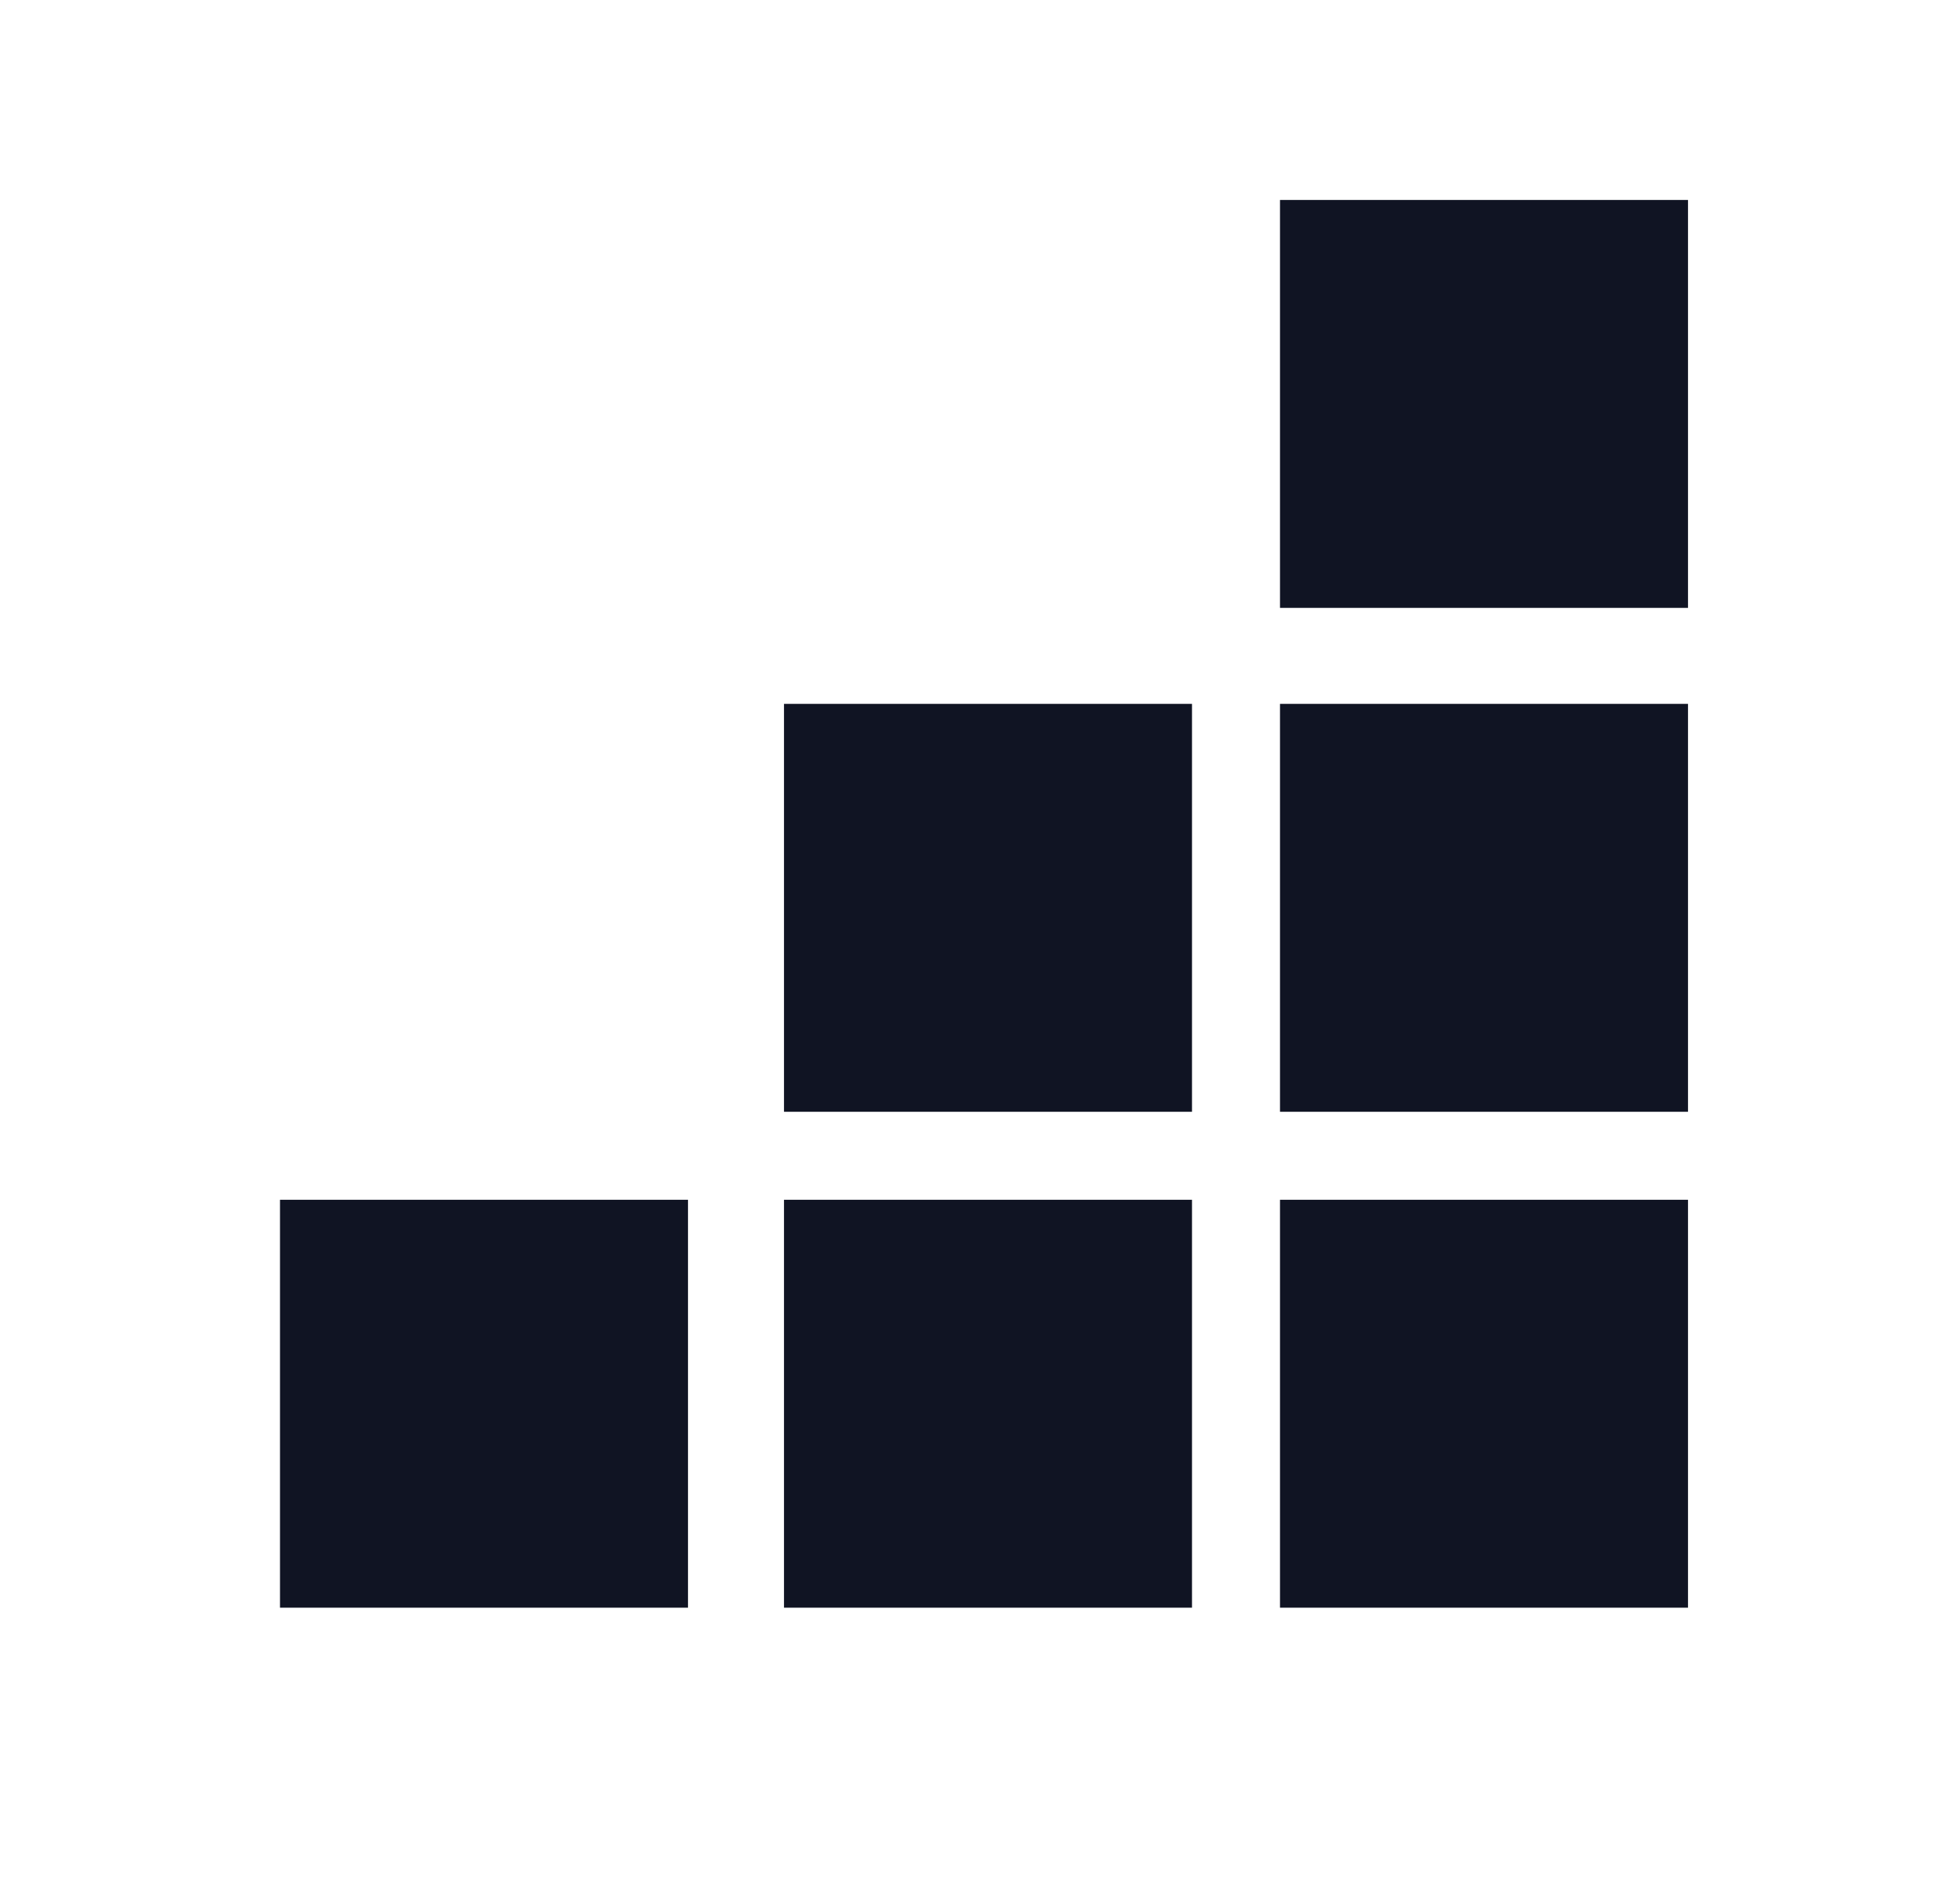
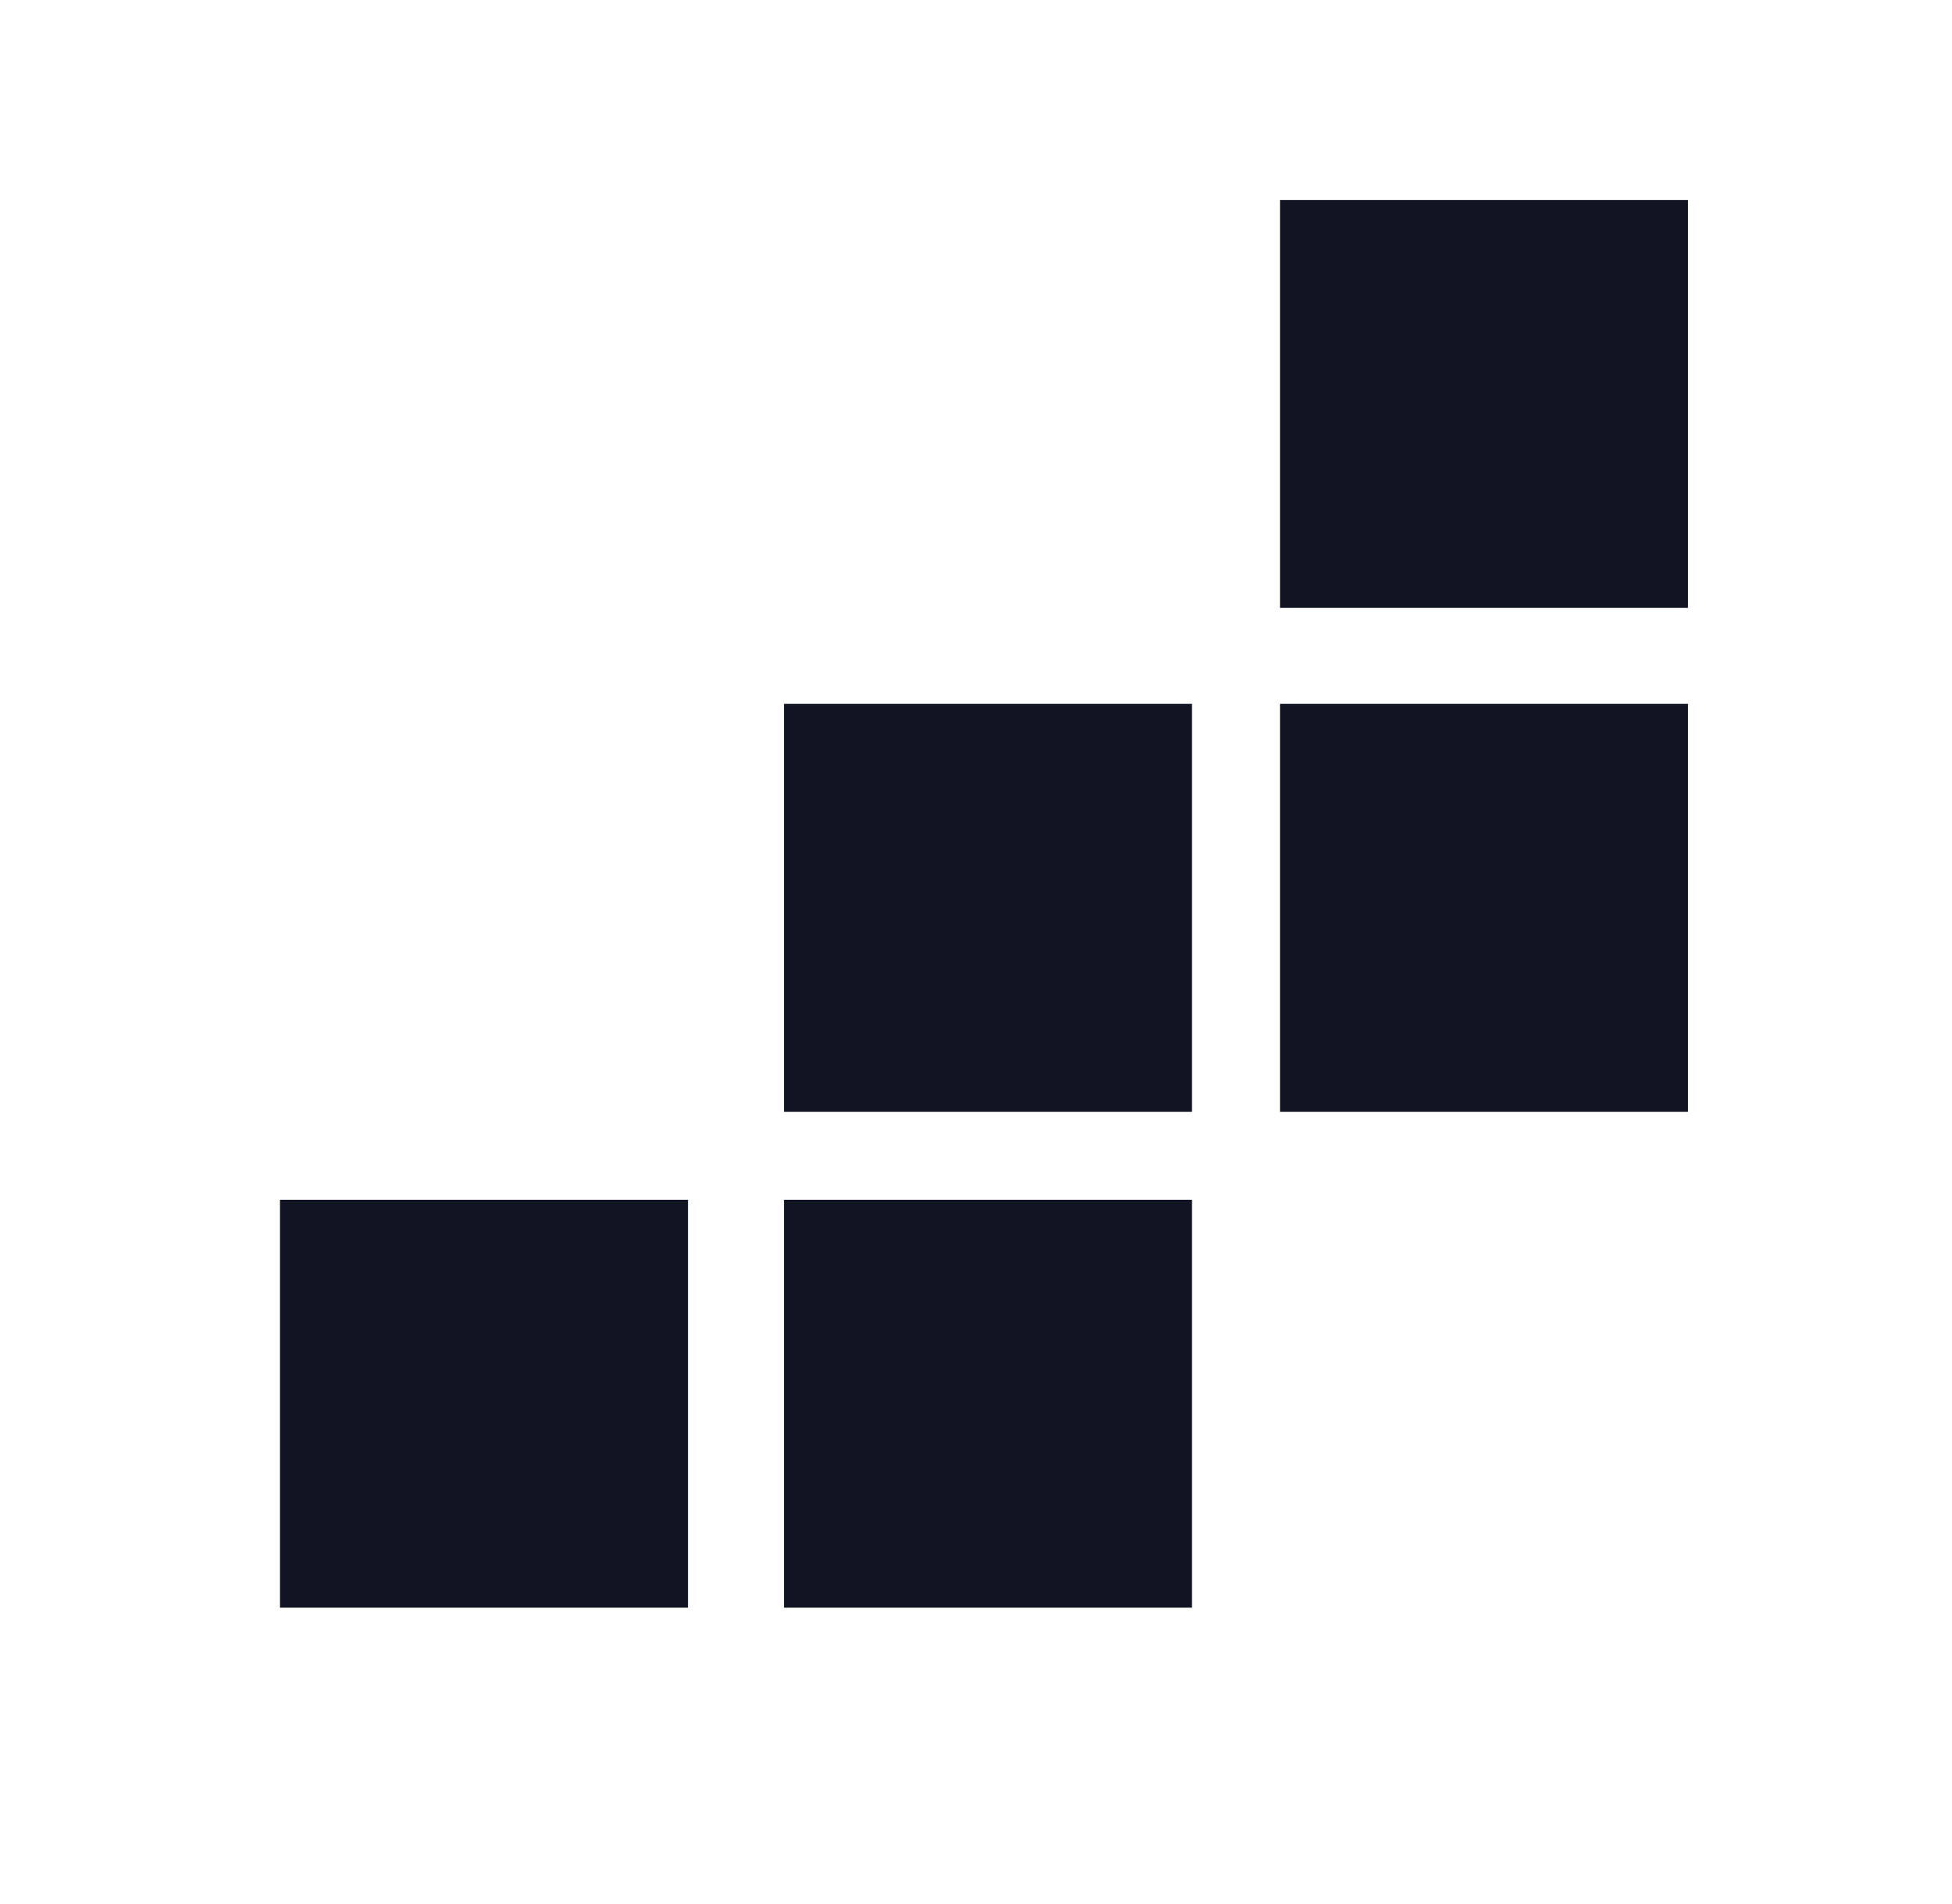
<svg xmlns="http://www.w3.org/2000/svg" version="1.1" id="Layer_1" x="0px" y="0px" viewBox="0 0 24.4 23.8" style="enable-background:new 0 0 24.4 23.8;" xml:space="preserve">
  <style type="text/css">
	.st0{display:none;fill-rule:evenodd;clip-rule:evenodd;fill:#121831;fill-opacity:5.000000e-02;}
	.st1{fill-rule:evenodd;clip-rule:evenodd;fill:#101423;}
</style>
-   <path class="st0" d="M64.4,540.1c-2,4.8-1.5,5.3,27.6,27.8c13.4,10.4,37.9,29.9,54.3,43.4c42.8,35.2,64.4,50.6,94.2,67.5  c5.2,2.9,9.8,5.6,10.1,5.9c0.5,0.4-0.6,1.2-4,2.9c-37.1,18.3-83.6,49.8-85.8,58.2c-0.9,3.6,2.1,6.4,17.8,16.3  c46.4,29.2,81.2,55.9,157.5,120.7c52.8,44.8,124.1,86.6,191.8,112.4c123.5,47.1,238.5,48.5,339,4.1c14.6-6.4,15.1-6.7,28.9-14.9  c59.3-35.3,110.7-43,145.3-21.8c6.2,3.8,9.3,3.9,12.3,0.1c3.1-3.8,2.5-6.7-2.8-12.2c-25.3-26.5-27.4-81.3-5.5-144.2  c5.3-15.2,5.4-15.7,8.8-31.3c23.3-107.4-1.1-219.8-72-331.3c-38.9-61.2-94-122.6-148.5-165.4c-78.7-61.8-111.8-90.5-149.8-130.1  c-15.9-16.6-17.8-17.4-23.4-10.5c-7.4,9.1-30.7,68.3-35.2,89.3c-0.5,2.5-1.1,3.2-1.9,2.1c-1.4-2.1-15.6-18-22.1-24.8  c-20.6-21.4-34.1-33.4-70.8-63.3c-16.5-13.4-40.6-33.4-53.4-44.5C451.4,74.6,449.2,72.9,446,74c-4.7,1.5-7.8,7-15.3,27.2  c-31.4,84.1-32.3,182.4-2.6,279.4c1.8,5.8,3.2,10.6,3.1,10.7s-4.5-0.3-9.8-0.8c-26.4-2.7-56.3-2.1-61.1,1.3  c-5.1,3.6-5.9,6.4-4.4,15.9c1.8,11.5,6.4,32.5,9.8,44.8c1.6,5.9,2.8,10.9,2.6,11.2c-0.2,0.3-3.2,0.2-6.7-0.2  c-60.4-6.8-131.2,0.3-187.6,18.6C127.5,496.9,69.5,527.8,64.4,540.1z M156.6,535.5c71.5-30.6,161.1-42.7,219.7-29.7  c16.2,3.6,15.7,3.2,21.2,17.1c8.3,20.9,20.9,47.3,33,68.9c3,5.4,6.4,11.9,7.6,14.5c1.1,2.5,5.3,9.7,9.2,15.9  c10.3,16.4,10.5,16-7,13.6c-87-11.8-167.3-35.5-251.6-74.4C145,541.2,144.4,540.7,156.6,535.5z M461.6,159  c2.7-0.3,8.9,6.7,24.3,27.5c55,73.7,98.3,154.6,127.7,238.8c9.2,26.4,9.7,25.5-9.5,18.5c-6.9-2.5-14.7-5-17.3-5.6s-9.4-2.6-15-4.5  c-25.6-8.5-49.4-15.5-70.2-20.5c-17.9-4.3-18-4.4-23.2-14.3c-27.4-52.6-35.7-129-23.4-214.3C458.1,162.8,459,159.3,461.6,159z   M183,591.1c1.6,0.6,10.3,4.8,19.4,9.4c51.5,25.9,93.4,41.6,136.7,51.1c24.4,5.4,24.4,5.7-2.2,12c-6.5,1.6-15.5,3.9-20,5.2  c-9.2,2.6-10.7,2.6-17.2-0.4c-32.6-15.2-71.5-37.9-100.2-58.6C180.4,596,172.5,587.1,183,591.1z M520.2,177.7  c15.6,8.9,57.4,52,87.2,89.9c15.2,19.3,14.1,16.7,12.9,32c-0.5,6.1-1,14.4-1.2,18.5c-0.9,23.5-1.8,23.7-11.3,2.4  c-17.4-39.2-42.4-79-76.9-122.5C514.4,177.2,512.2,173.1,520.2,177.7z M397.9,424.8c5.9-1.7,39.9,2.8,68.6,9.1  c55.2,12.2,107.5,31.3,165.2,60.2c17.9,9,16.9,8.1,21.8,20.4c2.2,5.6,6.5,15.5,9.4,22c7.8,17.2,7.7,18.6-0.6,14.7  c-28.6-13.5-58.5-25-64.8-25c-3.9,0-3.1,1.3,3.4,6.2c3.1,2.3,11.4,8.5,18.6,13.7c14.2,10.5,35.1,28.4,50.4,43.1  c42.6,41.1,46.2,44.9,57.7,61.5c5.2,7.5,14.9,21,21.6,29.9c14,18.7,15.7,21.2,15,22c-1.2,1.4-2.5,0.5-37-26.2  c-34.6-26.8-54.4-41.9-64.1-48.8c-4.1-3-11.3-8.2-15.8-11.7c-61.4-46.6-118.8-87.2-121.8-86.2c-2.7,0.9,0.5,3.9,70.4,66.5  c30.5,27.3,56.4,50.6,57.4,51.6c1.7,1.7,38.4,34.4,79.5,70.8c21.8,19.3,21.7,21.1-0.5,9.9c-20.8-10.4-48-22.7-70.3-31.6  c-38-15.1-83.3-47.4-111.6-79.5c-7.3-8.3-8-9-9.2-9.2c-1.6-0.2-1.2,2.4,1.2,8c4,9.3,15.5,29.8,22,39.2c8.3,12.1,8.1,12.2-11.8,7.7  c-6.5-1.4-15.8-3.4-20.7-4.2c-13.5-2.4-11.7-1.1-28-20.9c-52.5-63.9-90.6-132.9-104.9-190C394.5,430.5,394.3,425.9,397.9,424.8z   M262.8,742.7c48.6-19.3,91.3-31.3,112.8-31.8c10.7-0.2,8.1-1.8,33.1,20.3c152.1,134.5,317.2,217,430.5,215.4  c17-0.3,19.4,0.1,17.2,2.8c-3,3.6-29.3,13.1-52,18.8c-114.3,28.5-244.7,1.5-369.4-76.6c-51.7-32.3-137.7-95.4-175.7-128.8  C244,749.3,243.9,750.2,262.8,742.7z M687,218.6c7.5-1.6,115.9,93.8,170,149.6c114.4,117.9,168.7,255.8,151.2,383.6  c-3.4,24.9-6.8,30-9.8,14.5c-10.7-57-35.4-110-80-170.9C867.6,525.8,783.6,443,699.5,379.8c-21.1-15.9-23.7-18-24.6-20.3  c-3.8-9.4-4.6-35.3-1.9-63.2c2.8-29.2,9.6-73.1,12-77C685.1,219.1,686,218.8,687,218.6z M459.6,703.3c2.8-1,17.9-1.7,23-1.1  c2.3,0.3,8.1,0.6,12.8,0.7c118,2.6,260.9,61.6,433.5,179.1c35,23.8,35.7,24.8,16.5,22c-23.7-3.4-39.2-3.5-72.3-0.4  c-11.6,1.1-23.9,2-27.4,2c-88.3,0.4-197.6-47.9-321.5-141.8c-16.5-12.5-57.6-46.6-63.9-52.9C455.9,706.3,455.8,704.7,459.6,703.3z   M684.5,432.1c2.1-0.5,7.2,3.1,32.4,23.2c111.4,88.4,193.8,186.5,226.7,270.1c10.4,26.4,14.4,42.9,17.9,74.9  c3.5,31.7,7.9,53,14.8,70.8c6.2,16,3.5,15-19.5-6.8c-150.2-142.7-243.5-281-268.7-398.6c-1.2-5.5-2.7-11.8-3.4-14.1  C681.7,441.3,681.6,432.9,684.5,432.1z" />
-   <rect x="16" y="15" class="st1" width="5.1" height="5.1" />
+   <path class="st0" d="M64.4,540.1c-2,4.8-1.5,5.3,27.6,27.8c13.4,10.4,37.9,29.9,54.3,43.4c42.8,35.2,64.4,50.6,94.2,67.5  c5.2,2.9,9.8,5.6,10.1,5.9c0.5,0.4-0.6,1.2-4,2.9c-37.1,18.3-83.6,49.8-85.8,58.2c-0.9,3.6,2.1,6.4,17.8,16.3  c46.4,29.2,81.2,55.9,157.5,120.7c52.8,44.8,124.1,86.6,191.8,112.4c123.5,47.1,238.5,48.5,339,4.1c14.6-6.4,15.1-6.7,28.9-14.9  c59.3-35.3,110.7-43,145.3-21.8c6.2,3.8,9.3,3.9,12.3,0.1c3.1-3.8,2.5-6.7-2.8-12.2c-25.3-26.5-27.4-81.3-5.5-144.2  c5.3-15.2,5.4-15.7,8.8-31.3c23.3-107.4-1.1-219.8-72-331.3c-38.9-61.2-94-122.6-148.5-165.4c-78.7-61.8-111.8-90.5-149.8-130.1  c-15.9-16.6-17.8-17.4-23.4-10.5c-7.4,9.1-30.7,68.3-35.2,89.3c-0.5,2.5-1.1,3.2-1.9,2.1c-1.4-2.1-15.6-18-22.1-24.8  c-20.6-21.4-34.1-33.4-70.8-63.3c-16.5-13.4-40.6-33.4-53.4-44.5C451.4,74.6,449.2,72.9,446,74c-4.7,1.5-7.8,7-15.3,27.2  c-31.4,84.1-32.3,182.4-2.6,279.4c1.8,5.8,3.2,10.6,3.1,10.7s-4.5-0.3-9.8-0.8c-26.4-2.7-56.3-2.1-61.1,1.3  c-5.1,3.6-5.9,6.4-4.4,15.9c1.8,11.5,6.4,32.5,9.8,44.8c1.6,5.9,2.8,10.9,2.6,11.2c-0.2,0.3-3.2,0.2-6.7-0.2  c-60.4-6.8-131.2,0.3-187.6,18.6C127.5,496.9,69.5,527.8,64.4,540.1z M156.6,535.5c71.5-30.6,161.1-42.7,219.7-29.7  c16.2,3.6,15.7,3.2,21.2,17.1c8.3,20.9,20.9,47.3,33,68.9c3,5.4,6.4,11.9,7.6,14.5c1.1,2.5,5.3,9.7,9.2,15.9  c10.3,16.4,10.5,16-7,13.6c-87-11.8-167.3-35.5-251.6-74.4C145,541.2,144.4,540.7,156.6,535.5z M461.6,159  c2.7-0.3,8.9,6.7,24.3,27.5c55,73.7,98.3,154.6,127.7,238.8c9.2,26.4,9.7,25.5-9.5,18.5c-6.9-2.5-14.7-5-17.3-5.6s-9.4-2.6-15-4.5  c-25.6-8.5-49.4-15.5-70.2-20.5c-17.9-4.3-18-4.4-23.2-14.3c-27.4-52.6-35.7-129-23.4-214.3C458.1,162.8,459,159.3,461.6,159z   M183,591.1c1.6,0.6,10.3,4.8,19.4,9.4c51.5,25.9,93.4,41.6,136.7,51.1c24.4,5.4,24.4,5.7-2.2,12c-6.5,1.6-15.5,3.9-20,5.2  c-9.2,2.6-10.7,2.6-17.2-0.4c-32.6-15.2-71.5-37.9-100.2-58.6C180.4,596,172.5,587.1,183,591.1z M520.2,177.7  c15.6,8.9,57.4,52,87.2,89.9c15.2,19.3,14.1,16.7,12.9,32c-0.5,6.1-1,14.4-1.2,18.5c-0.9,23.5-1.8,23.7-11.3,2.4  c-17.4-39.2-42.4-79-76.9-122.5C514.4,177.2,512.2,173.1,520.2,177.7z M397.9,424.8c5.9-1.7,39.9,2.8,68.6,9.1  c55.2,12.2,107.5,31.3,165.2,60.2c17.9,9,16.9,8.1,21.8,20.4c2.2,5.6,6.5,15.5,9.4,22c7.8,17.2,7.7,18.6-0.6,14.7  c-28.6-13.5-58.5-25-64.8-25c-3.9,0-3.1,1.3,3.4,6.2c3.1,2.3,11.4,8.5,18.6,13.7c14.2,10.5,35.1,28.4,50.4,43.1  c42.6,41.1,46.2,44.9,57.7,61.5c5.2,7.5,14.9,21,21.6,29.9c14,18.7,15.7,21.2,15,22c-1.2,1.4-2.5,0.5-37-26.2  c-34.6-26.8-54.4-41.9-64.1-48.8c-4.1-3-11.3-8.2-15.8-11.7c-61.4-46.6-118.8-87.2-121.8-86.2c-2.7,0.9,0.5,3.9,70.4,66.5  c30.5,27.3,56.4,50.6,57.4,51.6c1.7,1.7,38.4,34.4,79.5,70.8c21.8,19.3,21.7,21.1-0.5,9.9c-20.8-10.4-48-22.7-70.3-31.6  c-38-15.1-83.3-47.4-111.6-79.5c-7.3-8.3-8-9-9.2-9.2c-1.6-0.2-1.2,2.4,1.2,8c4,9.3,15.5,29.8,22,39.2c8.3,12.1,8.1,12.2-11.8,7.7  c-6.5-1.4-15.8-3.4-20.7-4.2c-13.5-2.4-11.7-1.1-28-20.9c-52.5-63.9-90.6-132.9-104.9-190C394.5,430.5,394.3,425.9,397.9,424.8z   M262.8,742.7c48.6-19.3,91.3-31.3,112.8-31.8c10.7-0.2,8.1-1.8,33.1,20.3c152.1,134.5,317.2,217,430.5,215.4  c17-0.3,19.4,0.1,17.2,2.8c-3,3.6-29.3,13.1-52,18.8c-114.3,28.5-244.7,1.5-369.4-76.6C244,749.3,243.9,750.2,262.8,742.7z M687,218.6c7.5-1.6,115.9,93.8,170,149.6c114.4,117.9,168.7,255.8,151.2,383.6  c-3.4,24.9-6.8,30-9.8,14.5c-10.7-57-35.4-110-80-170.9C867.6,525.8,783.6,443,699.5,379.8c-21.1-15.9-23.7-18-24.6-20.3  c-3.8-9.4-4.6-35.3-1.9-63.2c2.8-29.2,9.6-73.1,12-77C685.1,219.1,686,218.8,687,218.6z M459.6,703.3c2.8-1,17.9-1.7,23-1.1  c2.3,0.3,8.1,0.6,12.8,0.7c118,2.6,260.9,61.6,433.5,179.1c35,23.8,35.7,24.8,16.5,22c-23.7-3.4-39.2-3.5-72.3-0.4  c-11.6,1.1-23.9,2-27.4,2c-88.3,0.4-197.6-47.9-321.5-141.8c-16.5-12.5-57.6-46.6-63.9-52.9C455.9,706.3,455.8,704.7,459.6,703.3z   M684.5,432.1c2.1-0.5,7.2,3.1,32.4,23.2c111.4,88.4,193.8,186.5,226.7,270.1c10.4,26.4,14.4,42.9,17.9,74.9  c3.5,31.7,7.9,53,14.8,70.8c6.2,16,3.5,15-19.5-6.8c-150.2-142.7-243.5-281-268.7-398.6c-1.2-5.5-2.7-11.8-3.4-14.1  C681.7,441.3,681.6,432.9,684.5,432.1z" />
  <rect x="9.8" y="15" class="st1" width="5.1" height="5.1" />
  <rect x="3.5" y="15" class="st1" width="5.1" height="5.1" />
  <rect x="9.8" y="8.8" class="st1" width="5.1" height="5.1" />
  <rect x="16" y="8.8" class="st1" width="5.1" height="5.1" />
  <rect x="16" y="2.5" class="st1" width="5.1" height="5.1" />
</svg>